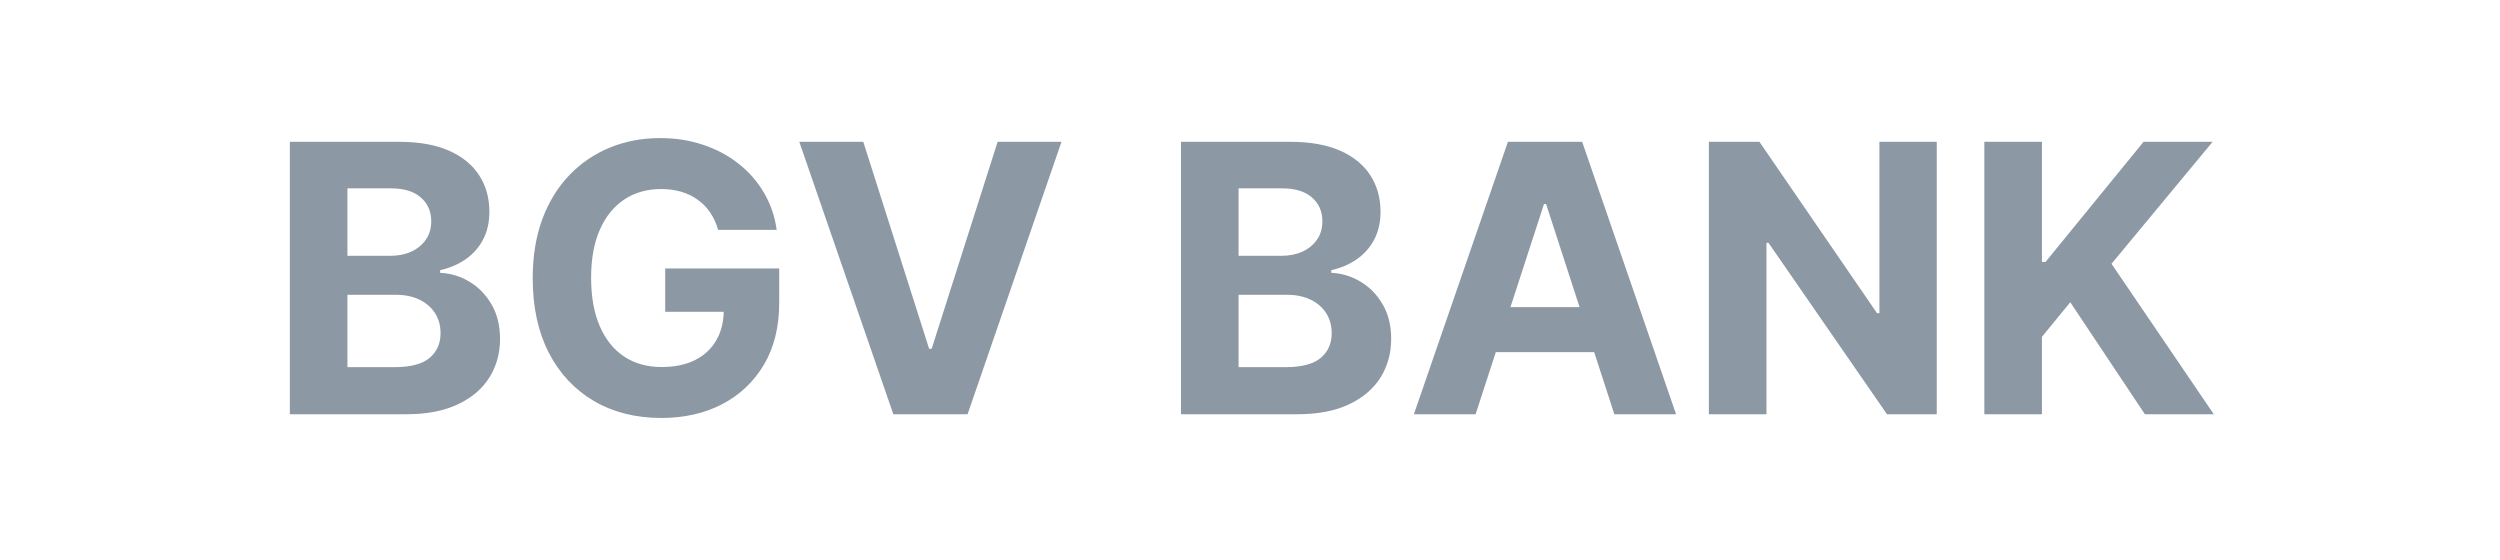
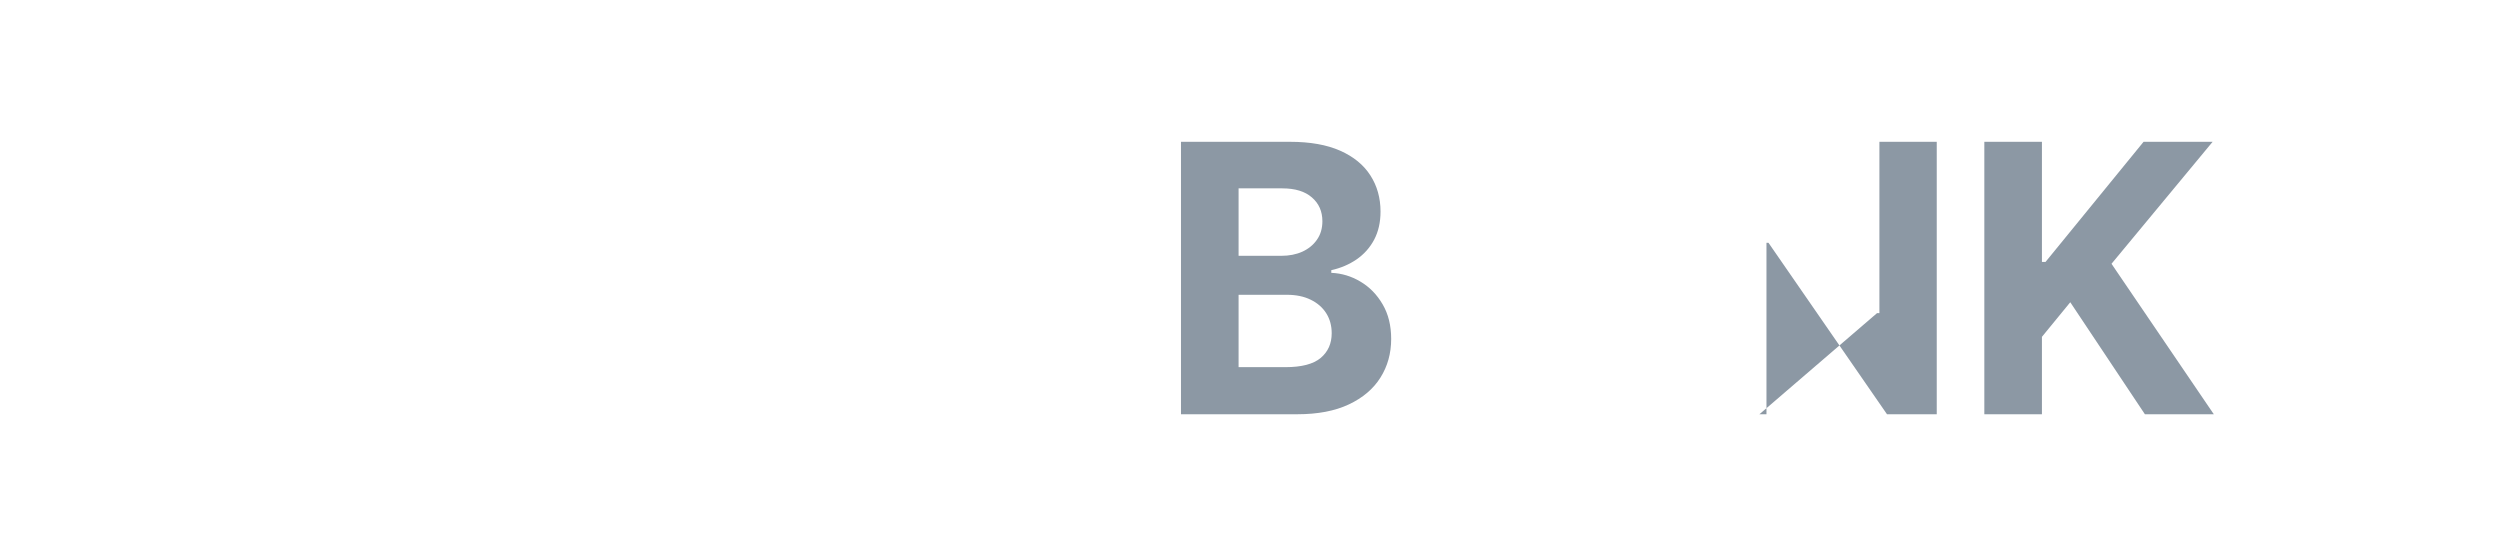
<svg xmlns="http://www.w3.org/2000/svg" width="344" height="77" viewBox="0 0 344 77" fill="none">
  <path d="M273.044 57V19.513H280.97V36.042H281.464L294.955 19.513H304.455L290.543 36.298L304.619 57H295.138L284.869 41.588L280.97 46.347V57H273.044Z" fill="#8C98A4" />
-   <path d="M266.496 19.513V57H259.65L243.341 33.406H243.066V57H235.14V19.513H242.096L258.277 43.089H258.607V19.513H266.496Z" fill="#8C98A4" />
-   <path d="M203.043 57H194.55L207.491 19.513H217.705L230.628 57H222.135L212.745 28.079H212.452L203.043 57ZM202.513 42.265H222.574V48.452H202.513V42.265Z" fill="#8C98A4" />
+   <path d="M266.496 19.513V57H259.65L243.341 33.406H243.066V57H235.14H242.096L258.277 43.089H258.607V19.513H266.496Z" fill="#8C98A4" />
  <path d="M162.503 57V19.513H177.513C180.271 19.513 182.571 19.922 184.414 20.739C186.257 21.557 187.642 22.692 188.569 24.144C189.496 25.584 189.96 27.243 189.96 29.123C189.96 30.587 189.667 31.874 189.082 32.985C188.496 34.083 187.69 34.986 186.665 35.694C185.652 36.389 184.493 36.884 183.187 37.176V37.543C184.615 37.604 185.951 38.006 187.196 38.751C188.453 39.495 189.472 40.538 190.253 41.881C191.034 43.211 191.425 44.797 191.425 46.64C191.425 48.629 190.93 50.405 189.942 51.967C188.966 53.516 187.52 54.743 185.604 55.646C183.688 56.549 181.327 57 178.52 57H162.503ZM170.429 50.52H176.891C179.099 50.52 180.71 50.099 181.723 49.258C182.736 48.403 183.242 47.268 183.242 45.853C183.242 44.816 182.992 43.9 182.492 43.107C181.992 42.314 181.278 41.692 180.35 41.24C179.435 40.789 178.343 40.563 177.074 40.563H170.429V50.52ZM170.429 35.2H176.305C177.391 35.2 178.355 35.011 179.197 34.632C180.051 34.242 180.722 33.693 181.211 32.985C181.711 32.277 181.961 31.429 181.961 30.441C181.961 29.086 181.479 27.994 180.515 27.164C179.563 26.334 178.209 25.919 176.451 25.919H170.429V35.2Z" fill="#8C98A4" />
-   <path d="M118.788 19.513L127.848 47.995H128.196L137.275 19.513H146.061L133.138 57H122.924L109.983 19.513H118.788Z" fill="#8C98A4" />
-   <path d="M98.818 31.63C98.561 30.739 98.201 29.952 97.738 29.269C97.274 28.573 96.707 27.988 96.035 27.512C95.376 27.023 94.62 26.651 93.766 26.395C92.924 26.139 91.99 26.011 90.965 26.011C89.049 26.011 87.365 26.486 85.913 27.438C84.473 28.39 83.35 29.775 82.545 31.593C81.74 33.4 81.337 35.608 81.337 38.22C81.337 40.831 81.734 43.052 82.527 44.883C83.32 46.713 84.443 48.11 85.895 49.074C87.347 50.026 89.061 50.502 91.038 50.502C92.832 50.502 94.364 50.185 95.633 49.55C96.914 48.903 97.89 47.994 98.561 46.823C99.245 45.651 99.587 44.266 99.587 42.668L101.197 42.906H91.532V36.938H107.219V41.661C107.219 44.956 106.524 47.787 105.133 50.154C103.742 52.509 101.826 54.328 99.385 55.609C96.945 56.878 94.15 57.513 91.002 57.513C87.487 57.513 84.4 56.738 81.74 55.188C79.079 53.626 77.005 51.411 75.516 48.543C74.04 45.663 73.301 42.247 73.301 38.293C73.301 35.254 73.741 32.545 74.619 30.166C75.51 27.774 76.755 25.748 78.353 24.089C79.952 22.429 81.813 21.166 83.936 20.3C86.059 19.433 88.36 19 90.837 19C92.96 19 94.937 19.311 96.768 19.933C98.598 20.544 100.221 21.41 101.637 22.533C103.064 23.655 104.23 24.992 105.133 26.541C106.036 28.079 106.615 29.775 106.872 31.63H98.818Z" fill="#8C98A4" />
-   <path d="M39.882 57V19.513H54.891C57.649 19.513 59.949 19.922 61.792 20.739C63.635 21.557 65.02 22.692 65.947 24.144C66.875 25.584 67.338 27.243 67.338 29.123C67.338 30.587 67.046 31.874 66.46 32.985C65.874 34.083 65.069 34.986 64.043 35.694C63.031 36.389 61.871 36.884 60.566 37.176V37.543C61.993 37.604 63.33 38.006 64.574 38.751C65.831 39.495 66.85 40.538 67.631 41.881C68.412 43.211 68.803 44.797 68.803 46.64C68.803 48.629 68.308 50.405 67.32 51.967C66.344 53.516 64.898 54.743 62.982 55.646C61.066 56.549 58.705 57 55.898 57H39.882ZM47.807 50.52H54.269C56.478 50.52 58.089 50.099 59.101 49.258C60.114 48.403 60.621 47.268 60.621 45.853C60.621 44.816 60.37 43.9 59.87 43.107C59.37 42.314 58.656 41.692 57.728 41.24C56.813 40.789 55.721 40.563 54.452 40.563H47.807V50.52ZM47.807 35.2H53.683C54.769 35.2 55.733 35.011 56.575 34.632C57.429 34.242 58.101 33.693 58.589 32.985C59.089 32.277 59.339 31.429 59.339 30.441C59.339 29.086 58.857 27.994 57.893 27.164C56.941 26.334 55.587 25.919 53.83 25.919H47.807V35.2Z" fill="#8C98A4" />
</svg>